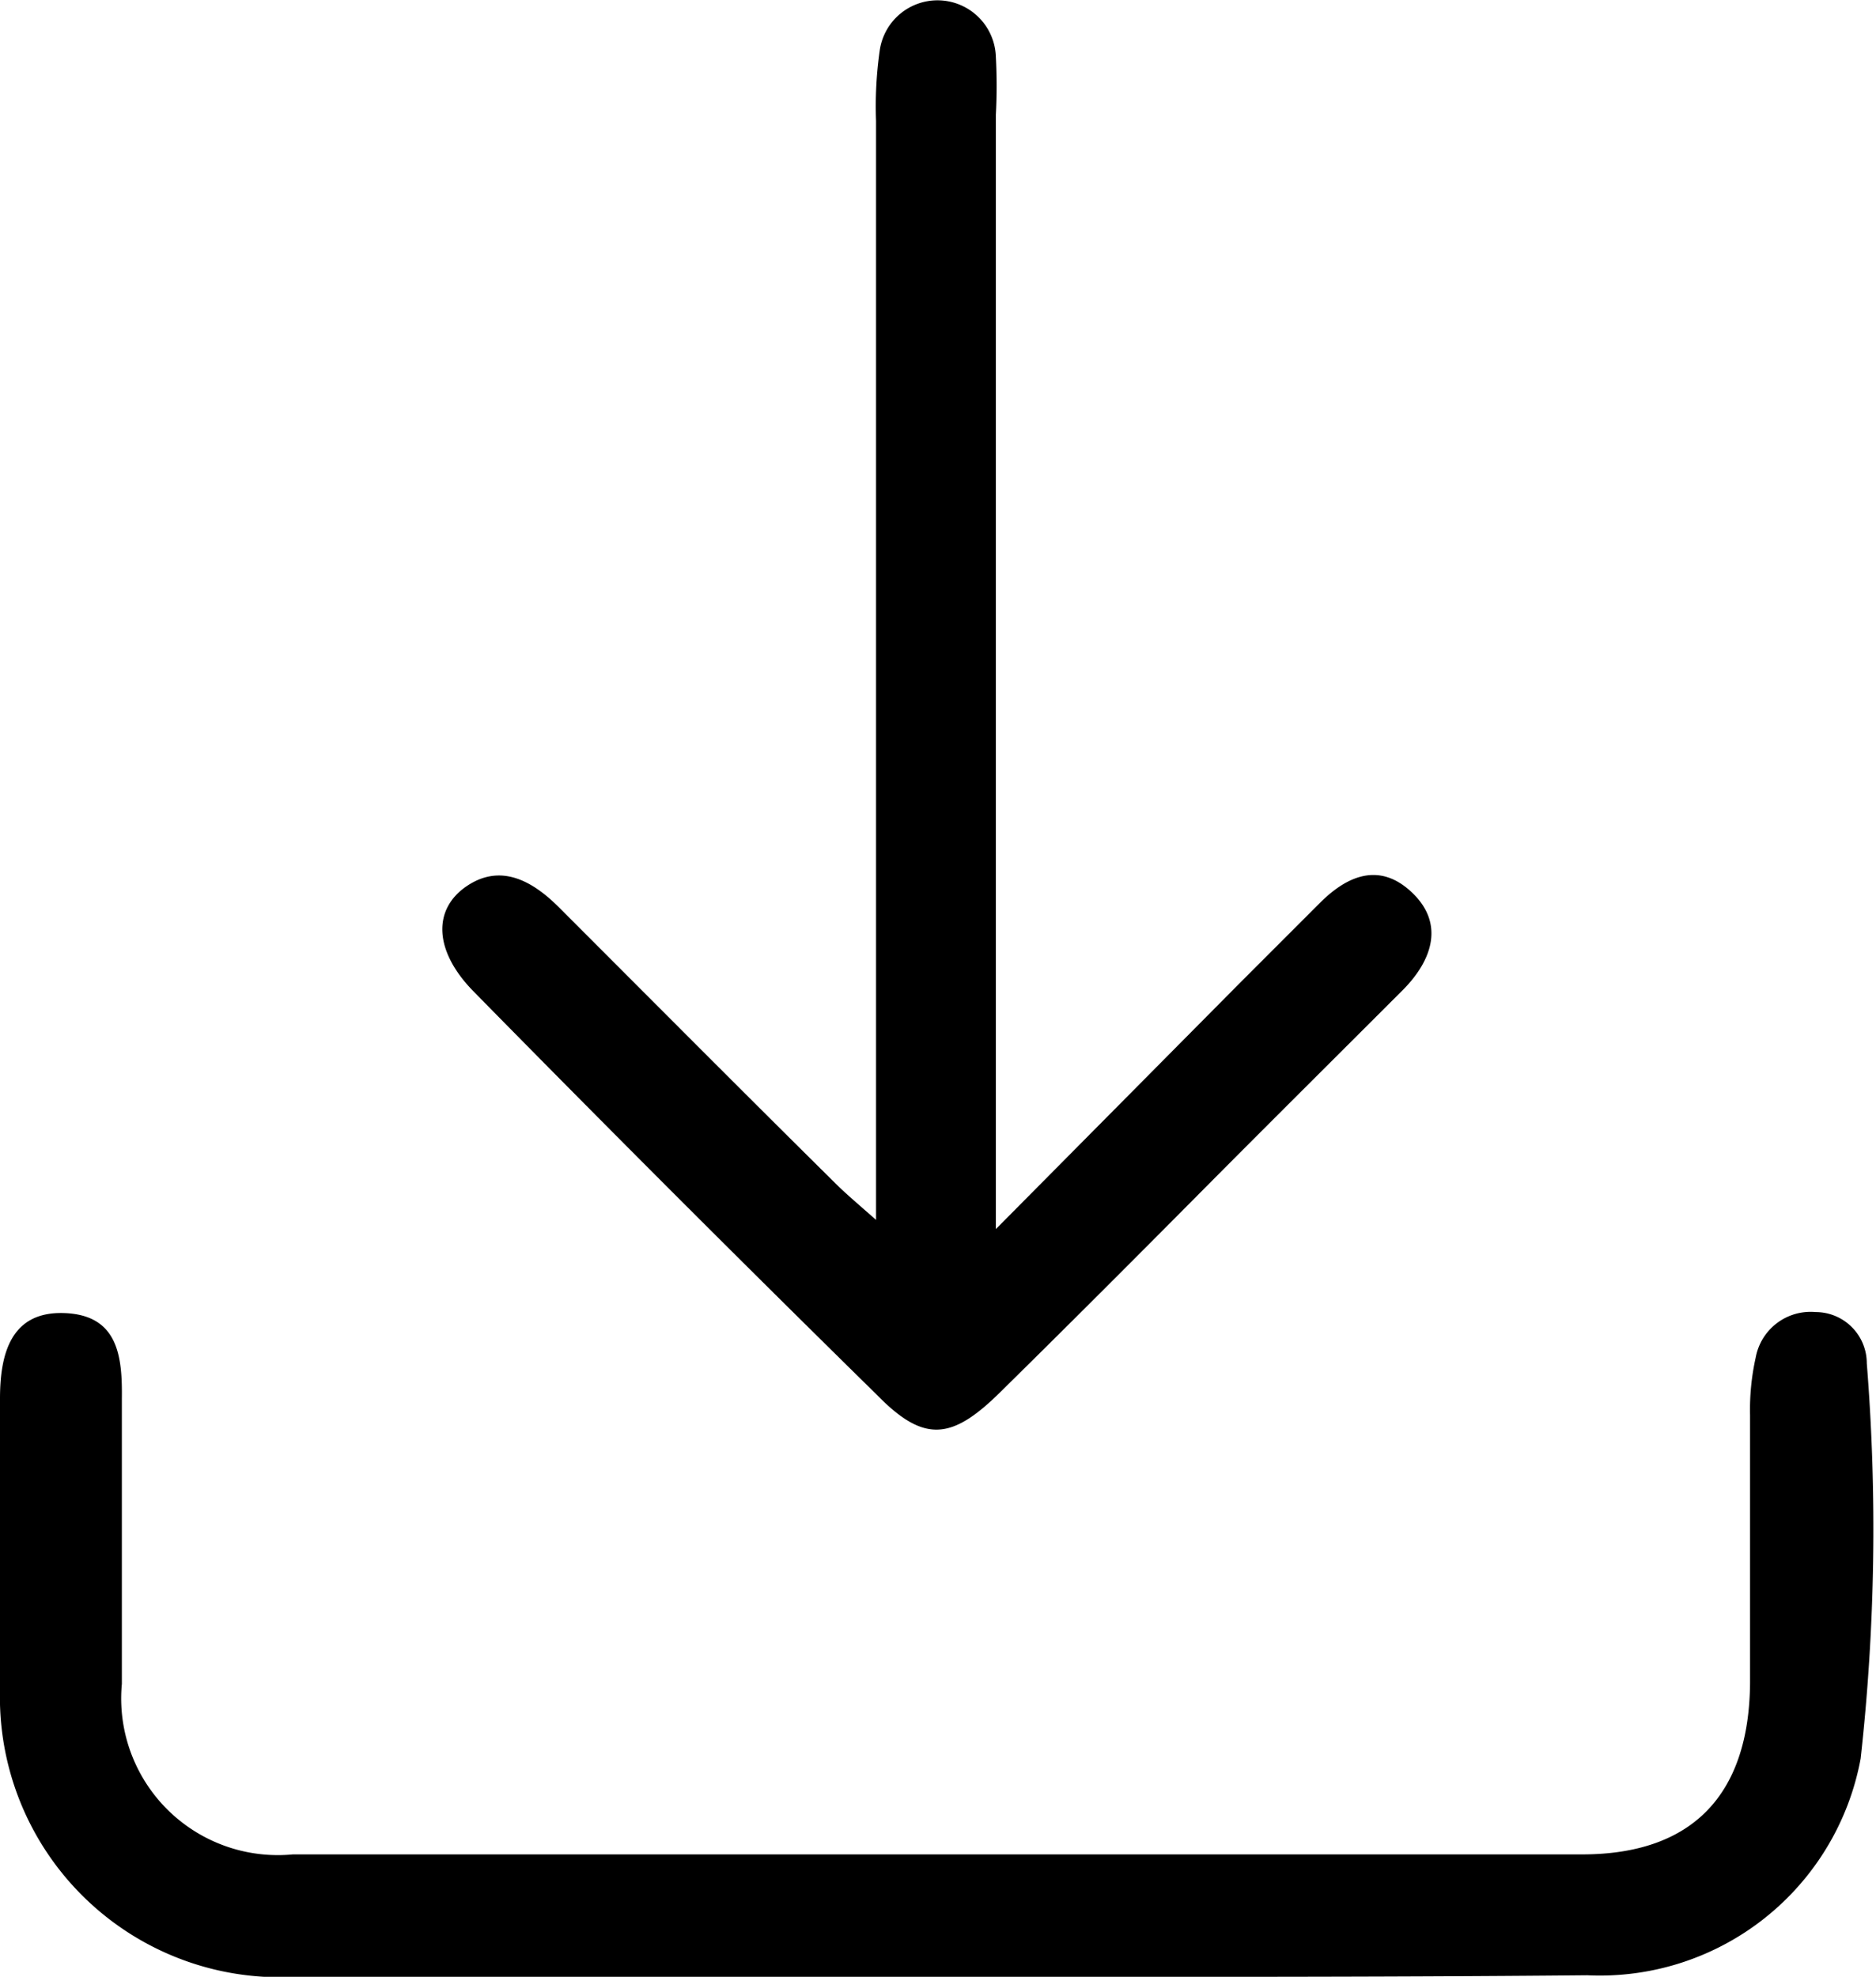
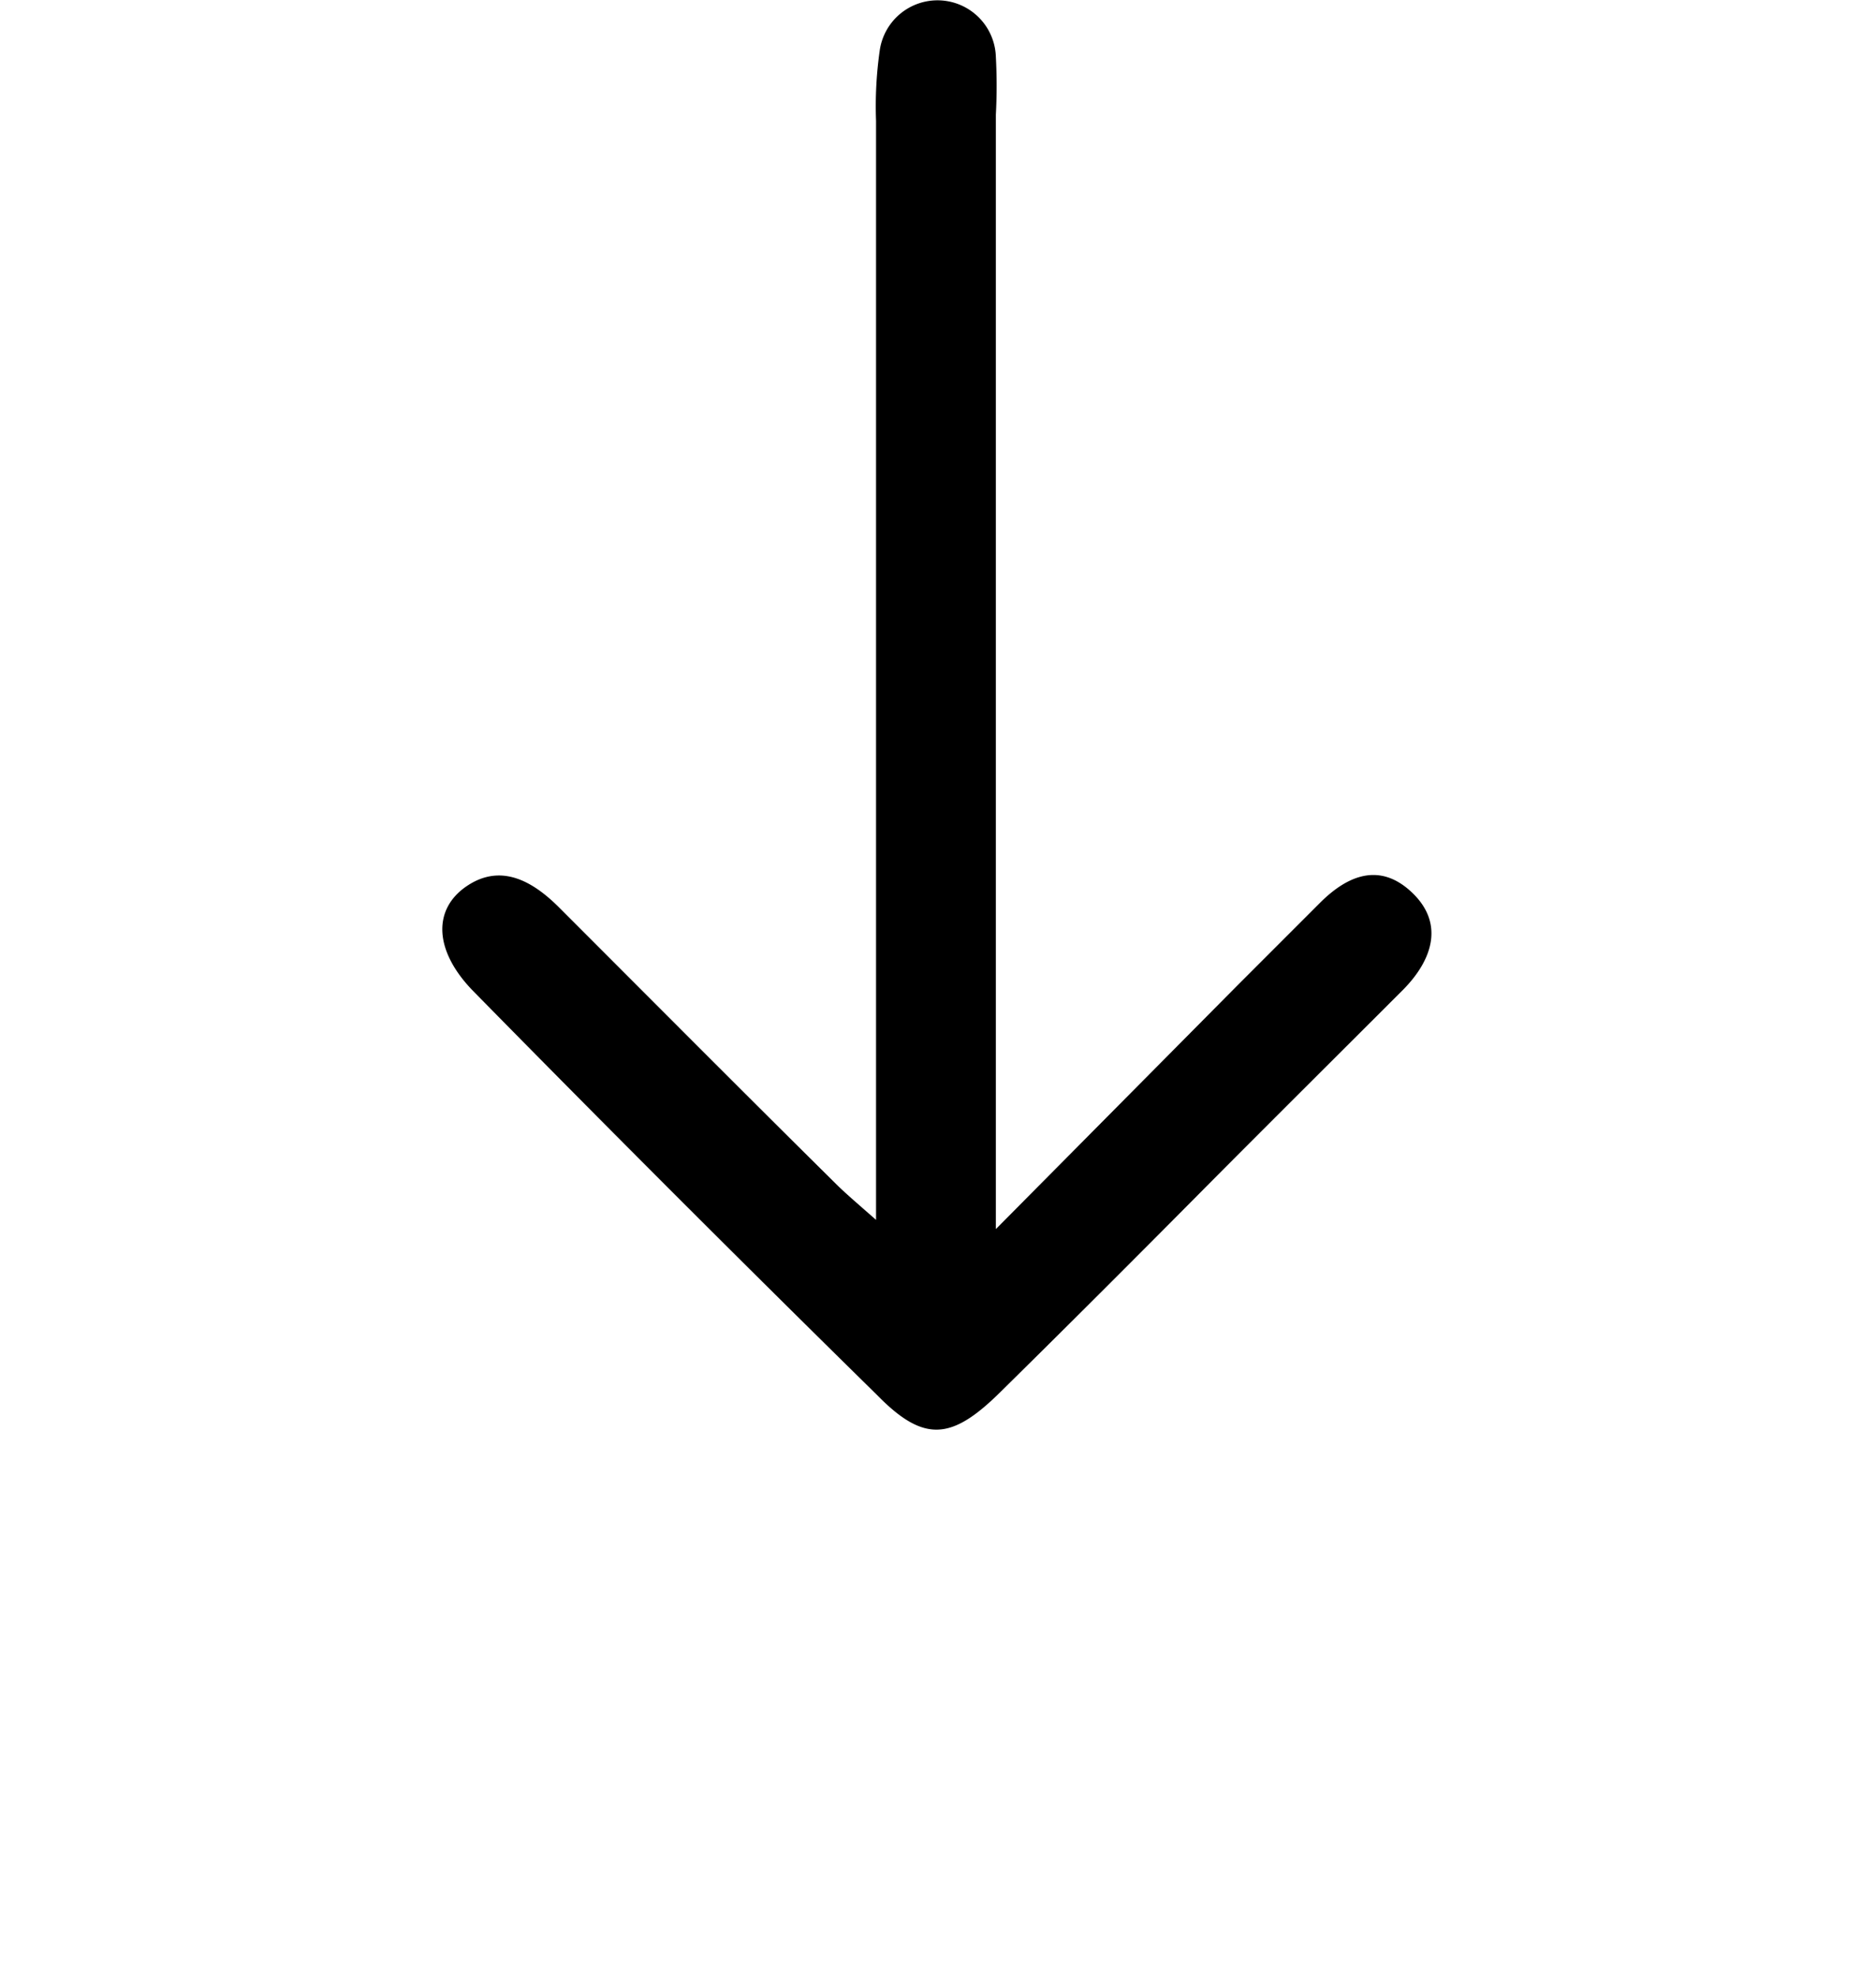
<svg xmlns="http://www.w3.org/2000/svg" viewBox="0 0 36.64 38.6">
  <g id="Capa_2" data-name="Capa 2">
    <g id="Capa_1-2" data-name="Capa 1">
      <g id="yBbStv">
-         <path d="M18.3,38.6H5.78A5.47,5.47,0,0,1,0,33c0-1.9,0-3.8,0-5.69,0-.87.21-1.71,1.26-1.67s1.13.85,1.12,1.67c0,1.86,0,3.71,0,5.57a3.06,3.06,0,0,0,3.34,3.33H30.9c2.15,0,3.26-1.16,3.28-3.34,0-1.75,0-3.49,0-5.24a4.68,4.68,0,0,1,.11-1.12,1.09,1.09,0,0,1,1.17-.89,1,1,0,0,1,1,1,40.6,40.6,0,0,1-.12,7.72,5.18,5.18,0,0,1-5.34,4.23C26.8,38.61,22.55,38.6,18.3,38.6Z" />
        <path d="M17.11,23.82V2.36A7.7,7.7,0,0,1,17.18,1a1.14,1.14,0,0,1,2.27.11,10.59,10.59,0,0,1,0,1.13V24l4.72-4.76,1.61-1.61c.54-.54,1.17-.8,1.8-.2s.4,1.31-.17,1.89c-1.34,1.34-2.69,2.68-4,4s-2.57,2.58-3.87,3.86c-.95.94-1.49,1-2.41.06q-4-3.93-7.89-7.89c-.77-.79-.79-1.6-.12-2.05s1.29-.09,1.8.42c1.8,1.8,3.59,3.6,5.4,5.39C16.5,23.29,16.7,23.46,17.11,23.82Z" />
      </g>
    </g>
  </g>
</svg>